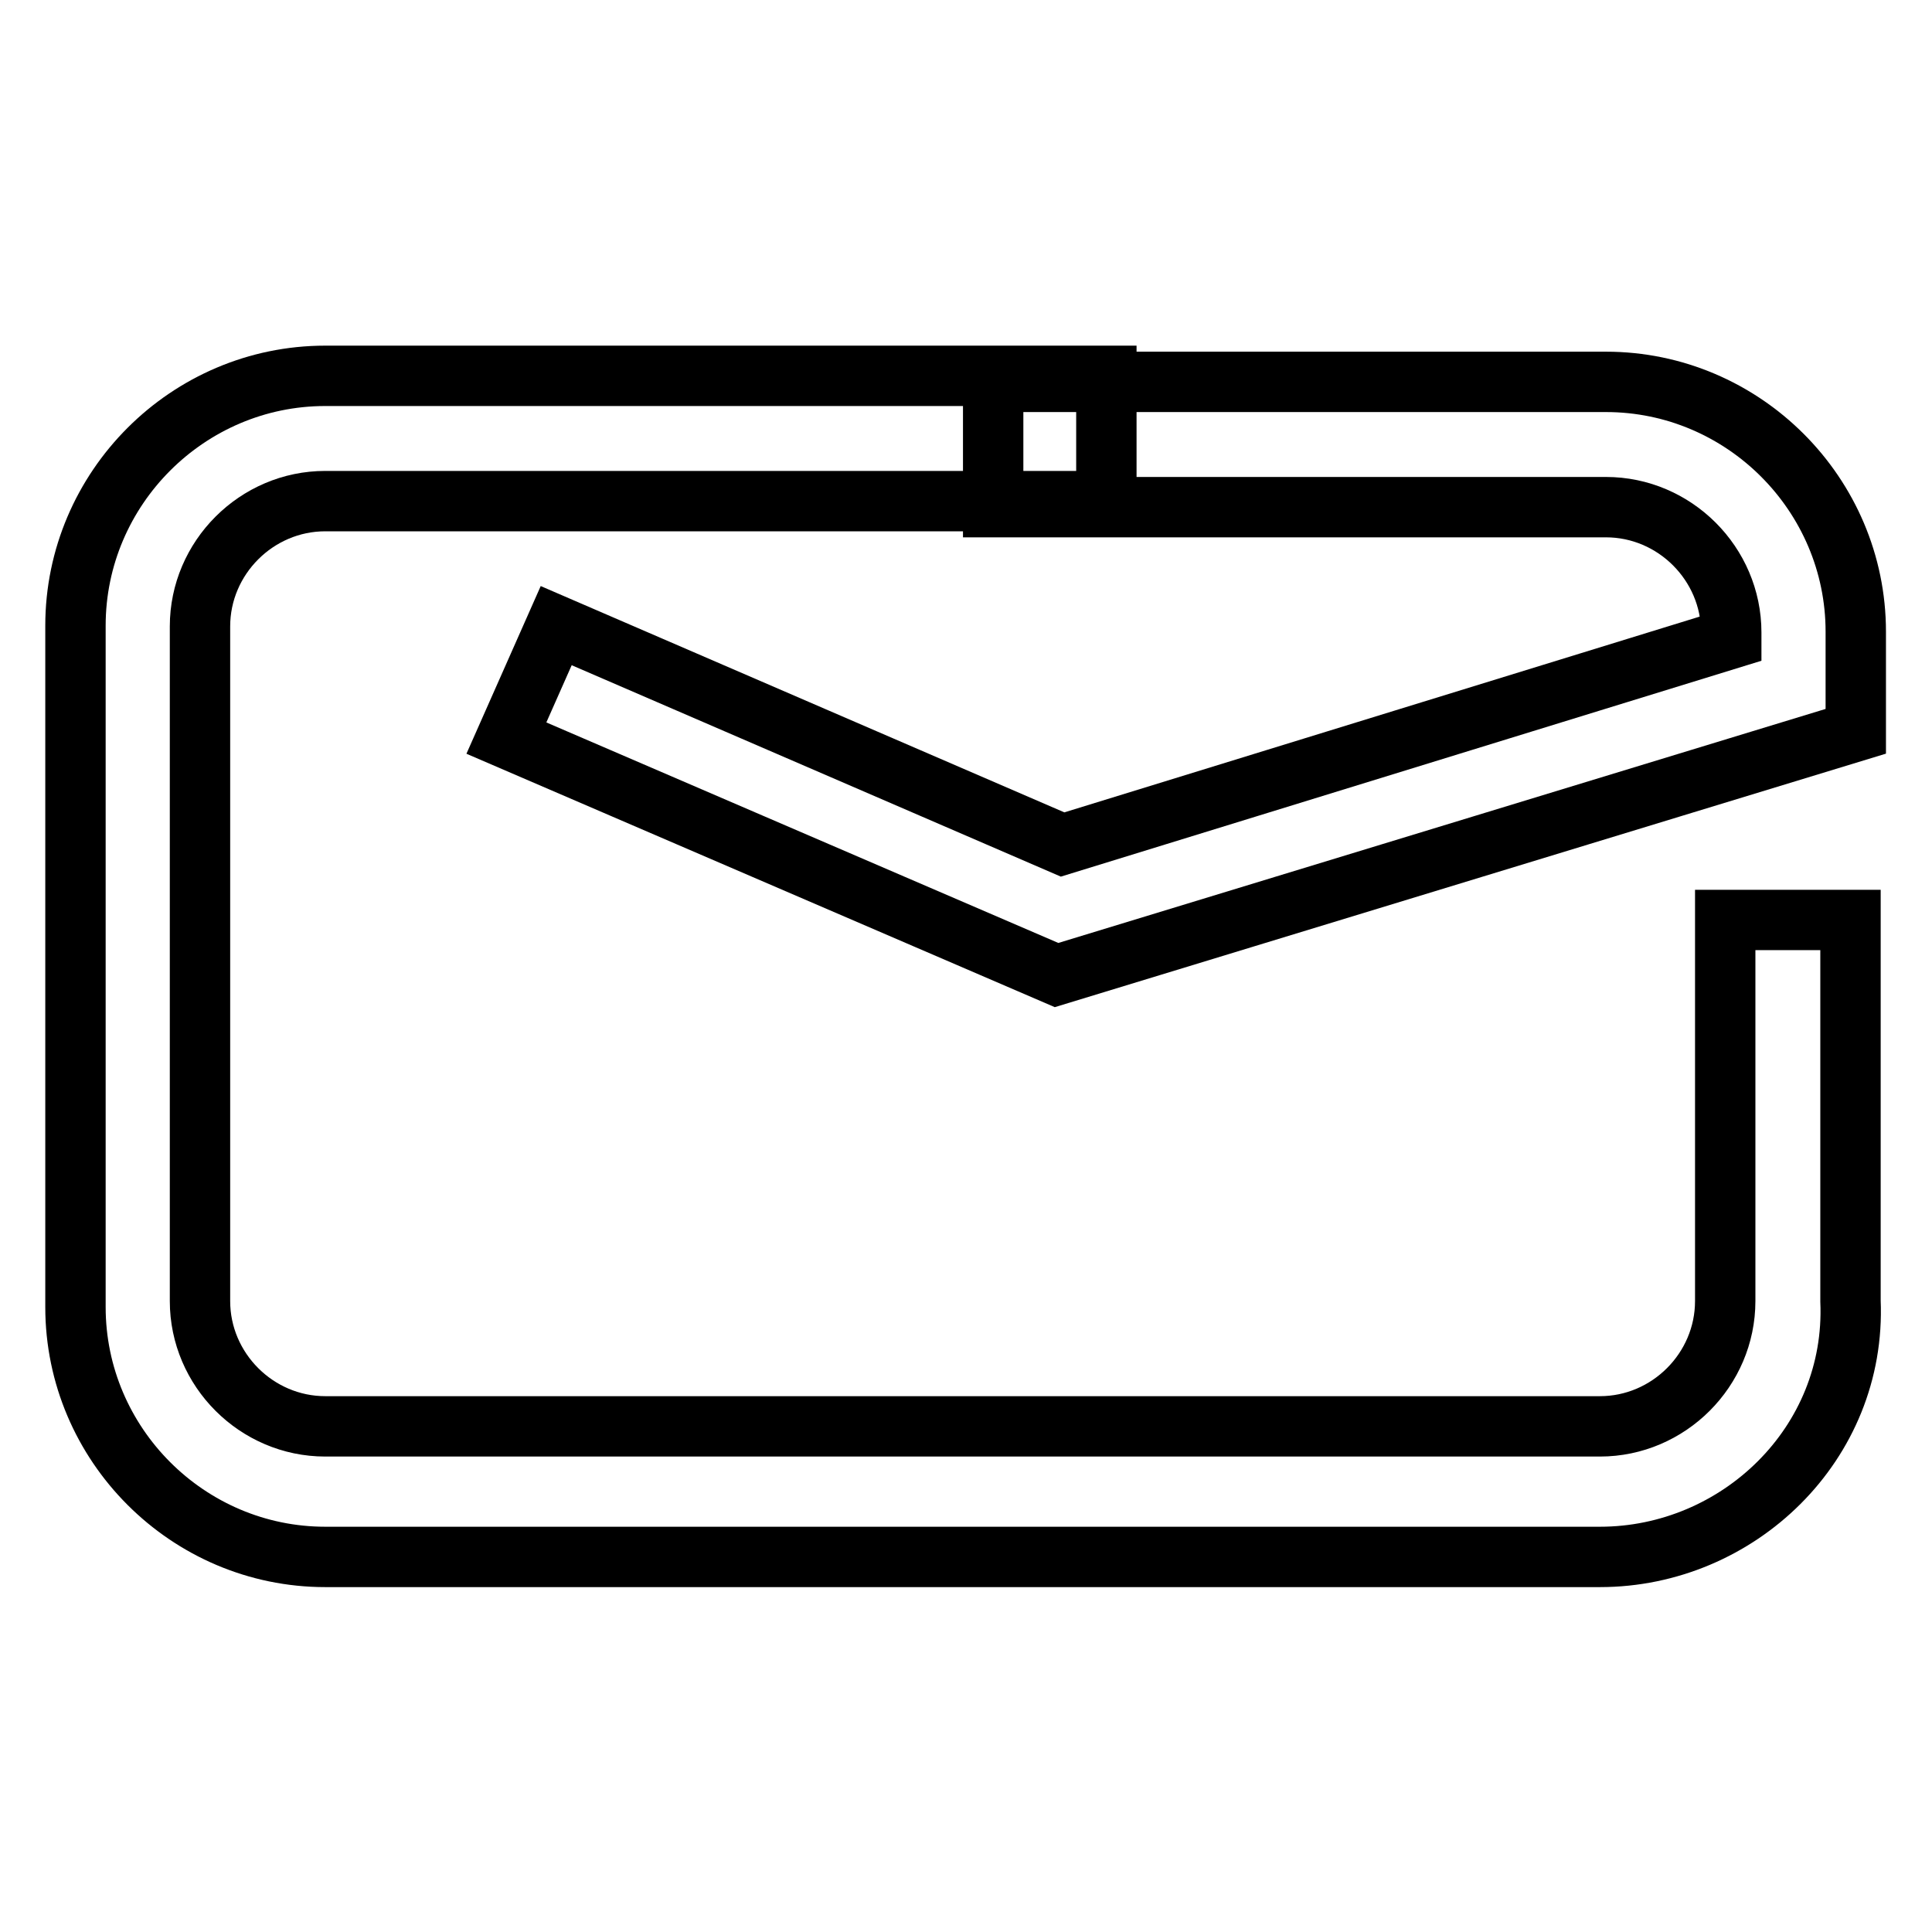
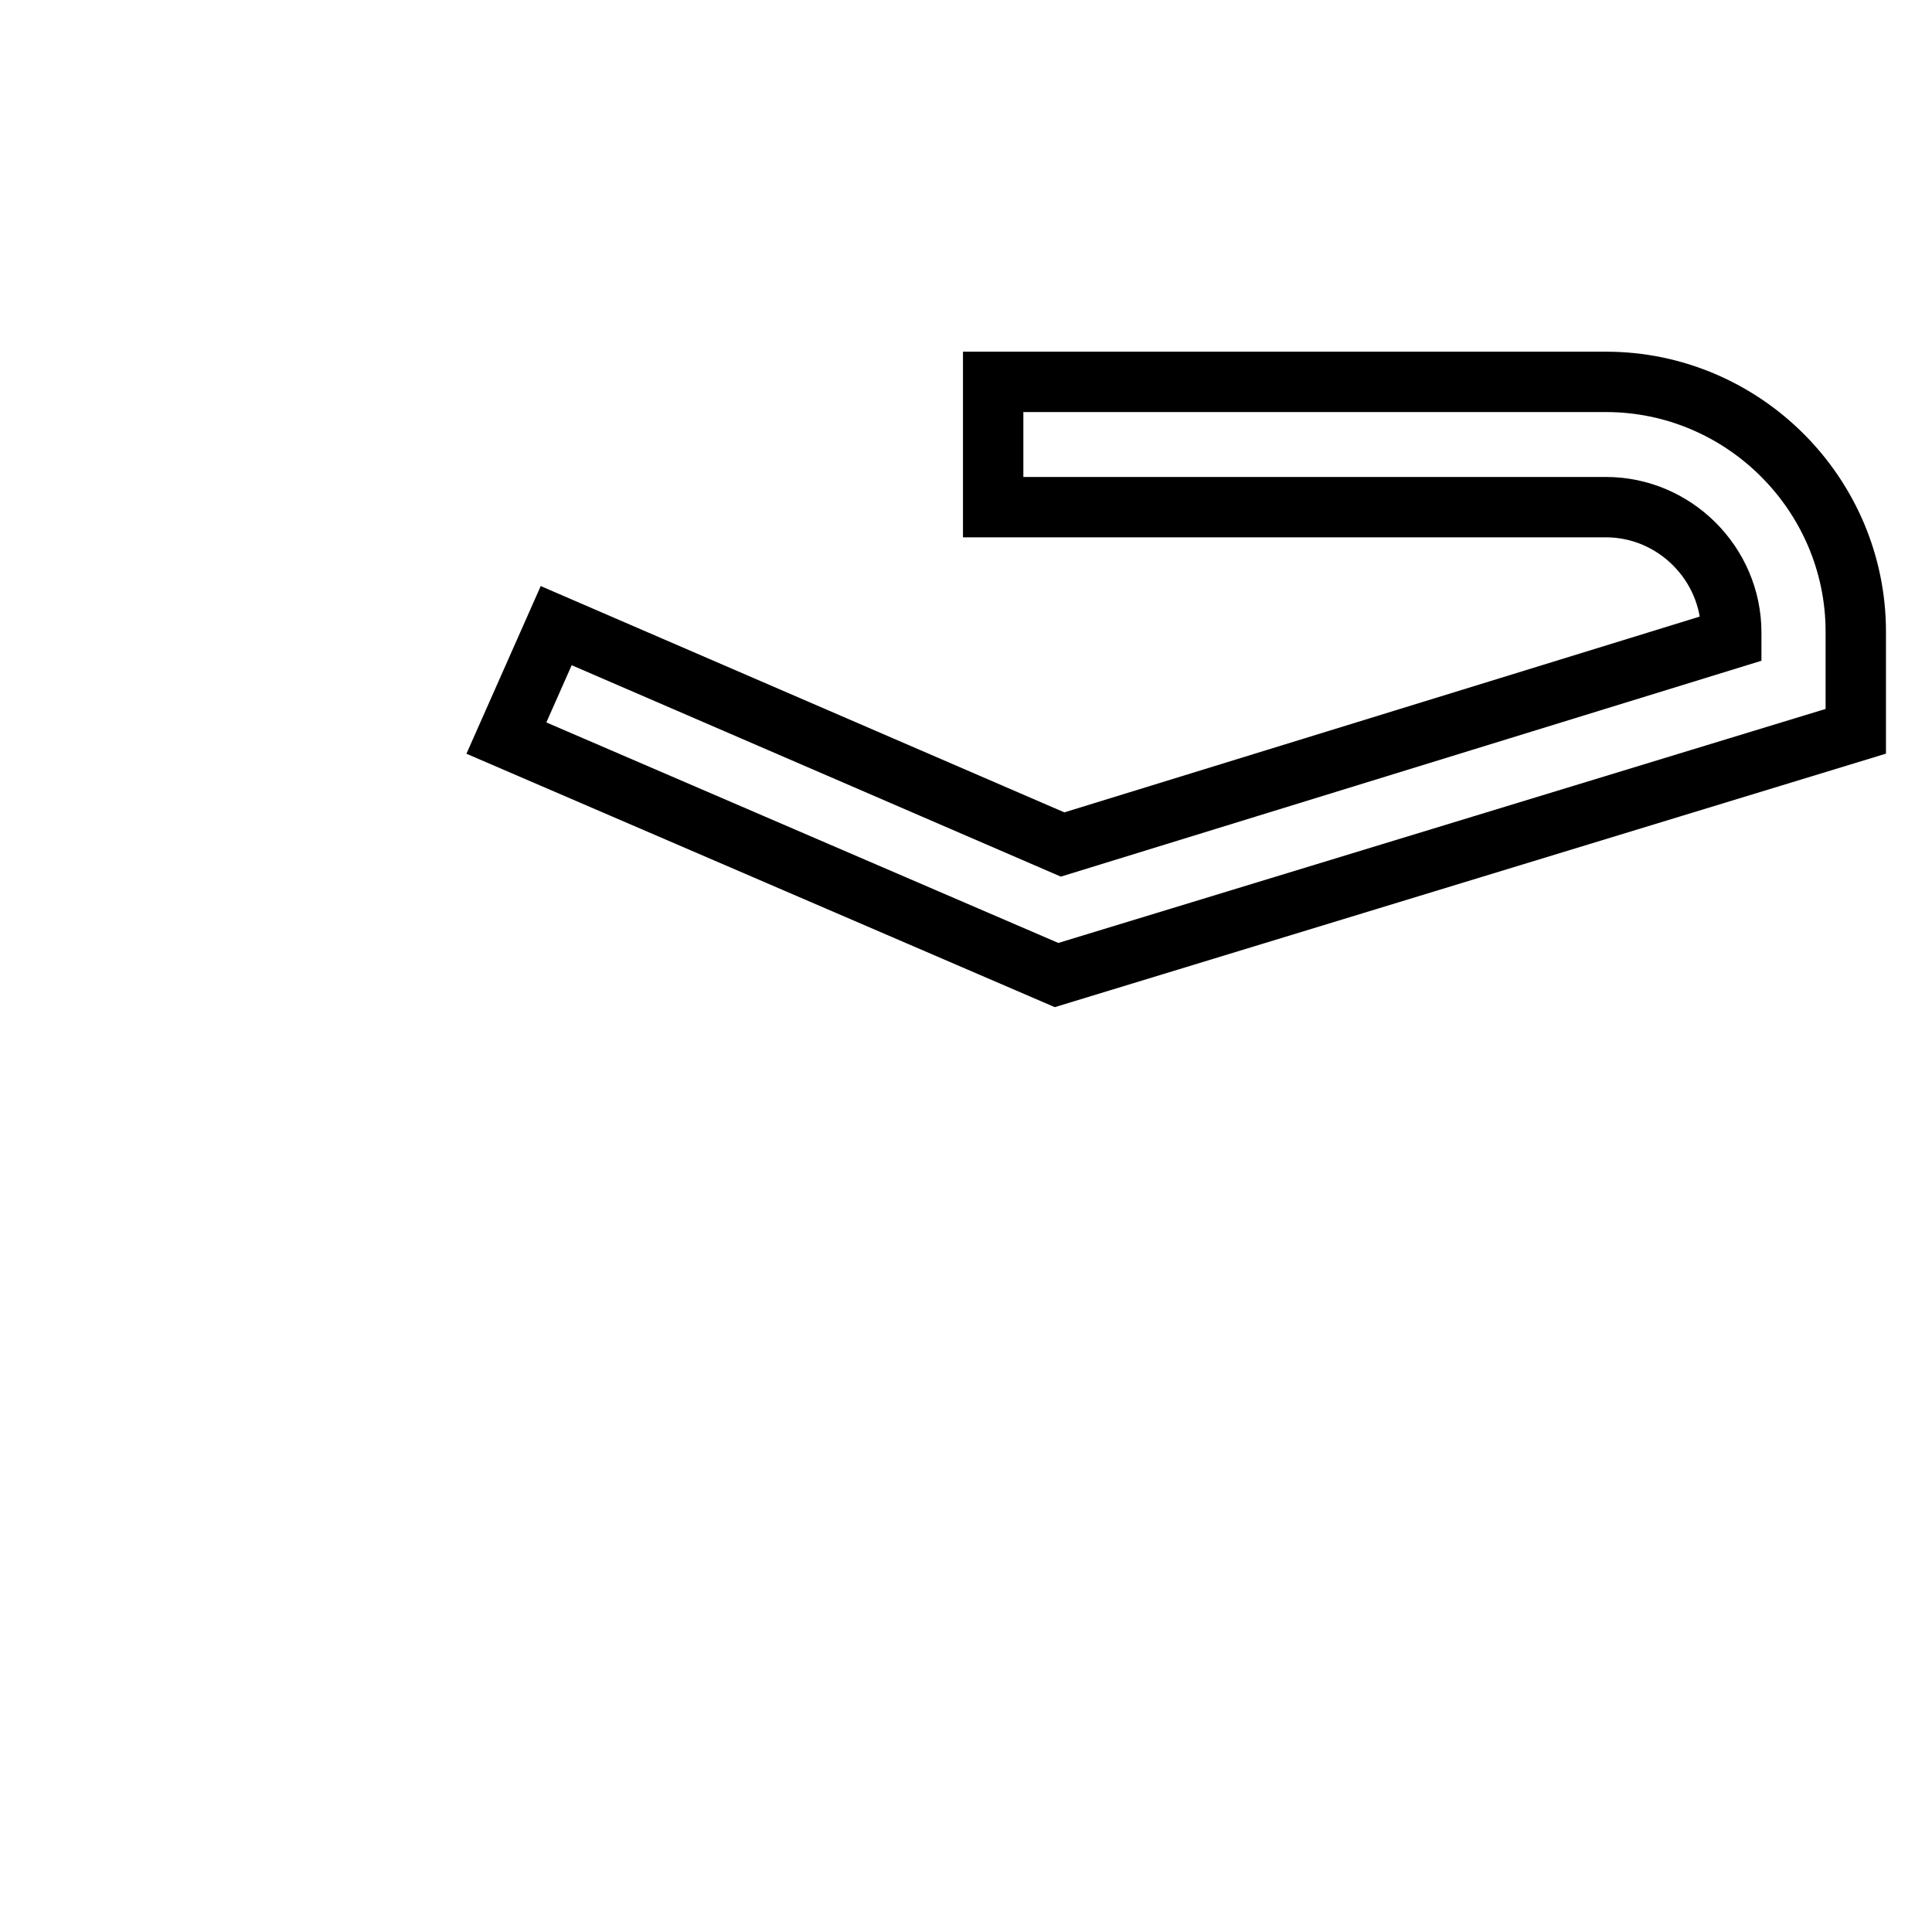
<svg xmlns="http://www.w3.org/2000/svg" version="1.1" x="0px" y="0px" viewBox="0 0 256 256" enable-background="new 0 0 256 256" xml:space="preserve">
  <g>
-     <path stroke-width="8" fill-opacity="0" stroke="#000000" d="M212,206.3H43.1c-18.2,0-33.1-14.9-33.1-33.1V82.9c0-18.2,14.9-33.1,33.1-33.1h103.5v16.6H43.1 c-9.1,0-16.6,7.5-16.6,16.6v89.4c0,9.1,7.5,16.6,16.6,16.6H212c9.1,0,16.6-7.5,16.6-16.6v-50.5h16.6v50.5 C246,191.3,230.3,206.3,212,206.3z" />
    <path stroke-width="8" fill-opacity="0" stroke="#000000" d="M140,129.2L67.1,97.8l6.6-14.9l67.1,29l88.6-27.3v-0.8c0-9.1-7.5-16.6-16.6-16.6h-81.2V50.6h81.2 c18.2,0,33.1,14.9,33.1,33.1v13.2L140,129.2L140,129.2z" />
  </g>
</svg>